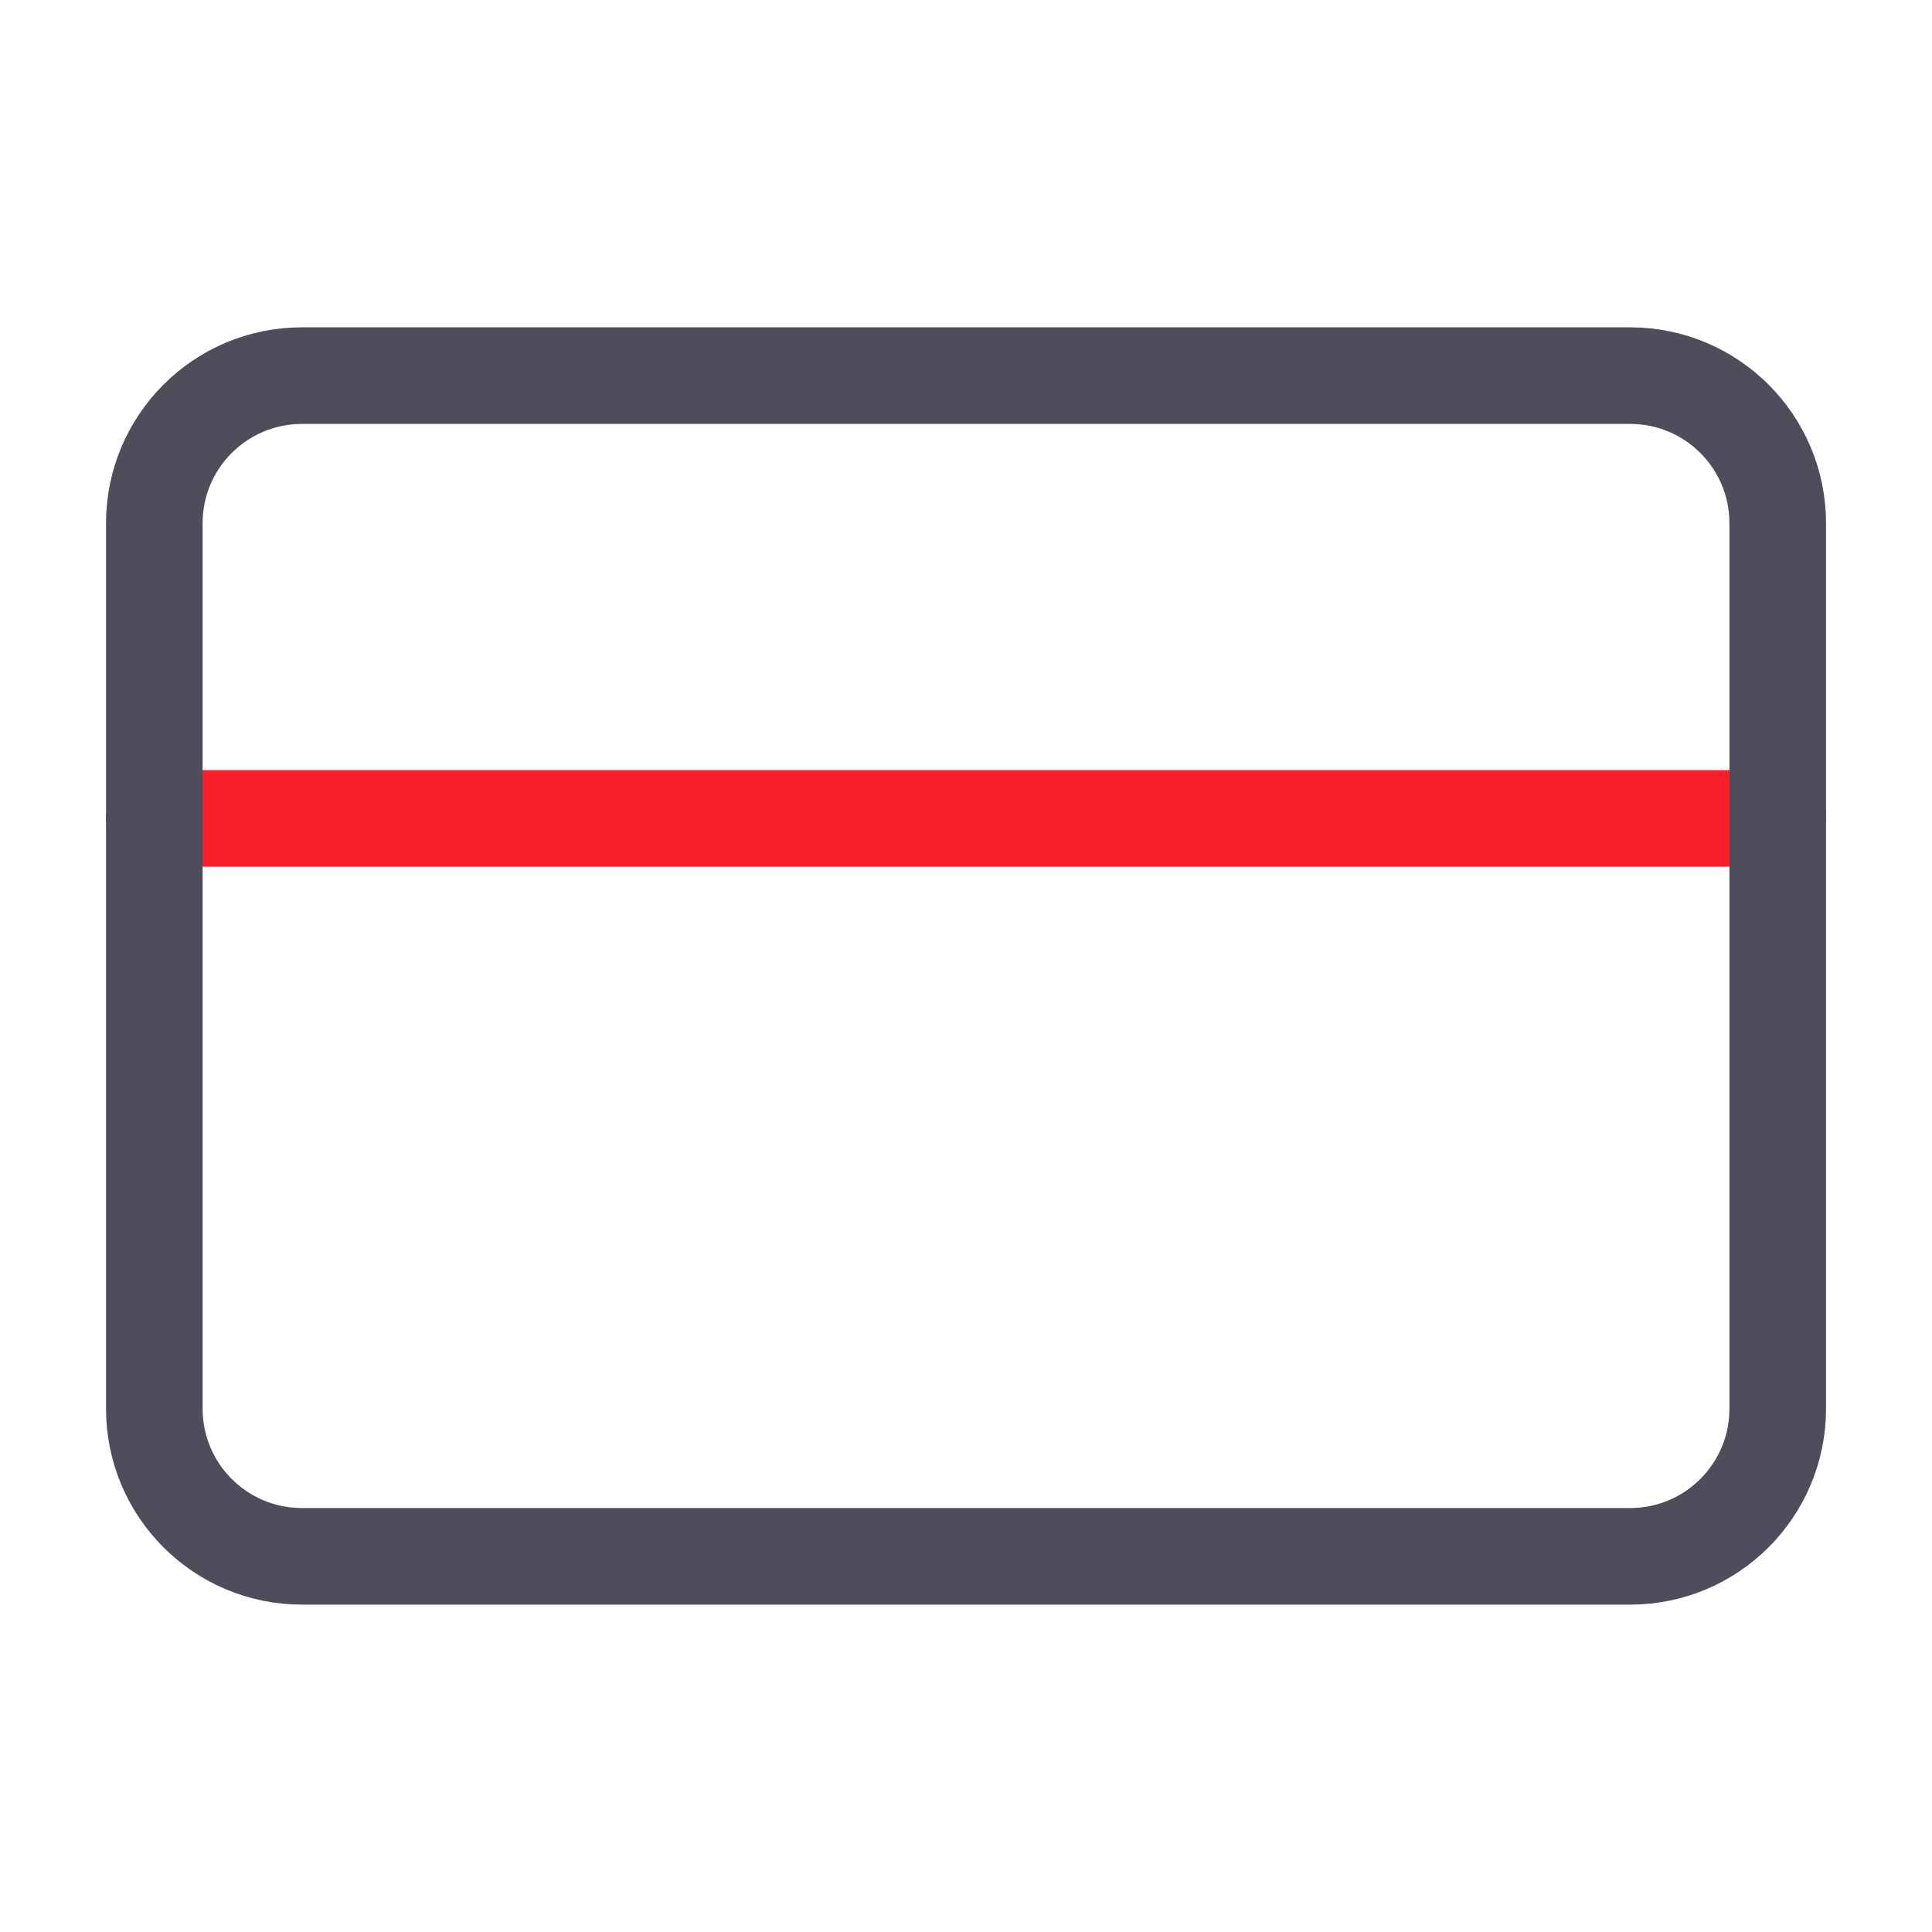
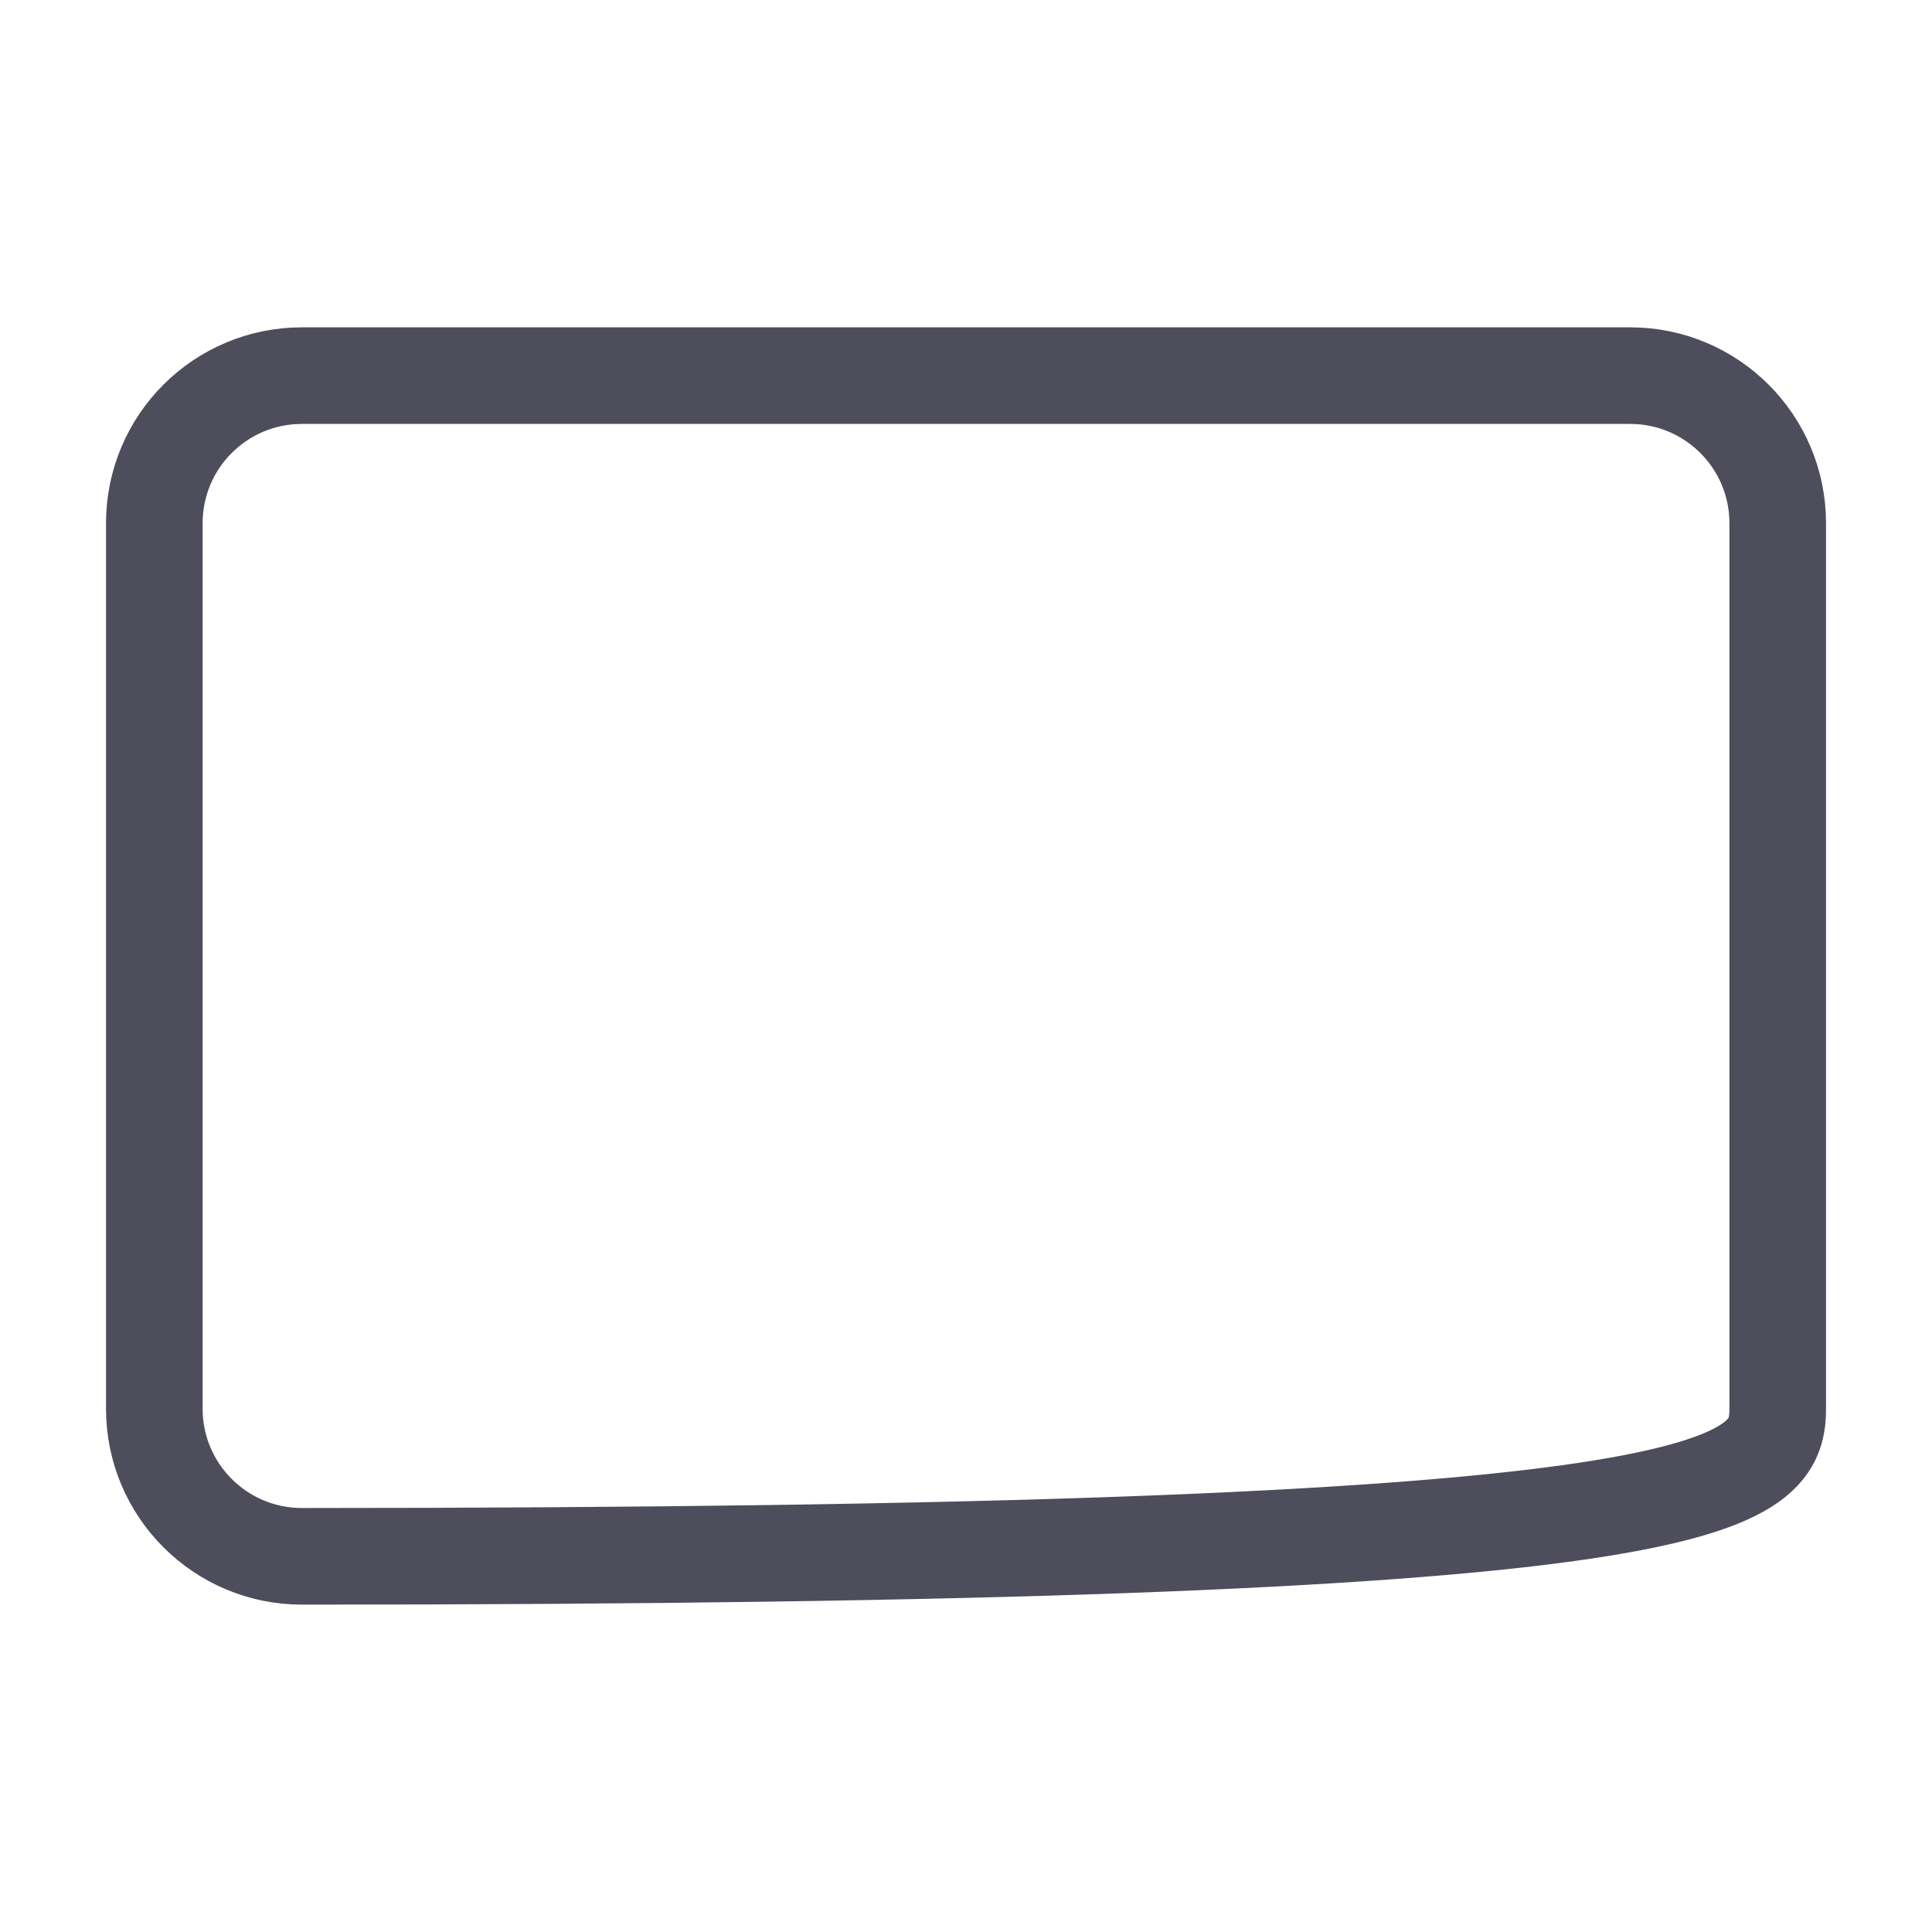
<svg xmlns="http://www.w3.org/2000/svg" width="40" height="40" viewBox="0 0 40 40" fill="none">
-   <path d="M3.195 16.945H36.806" stroke="#F91F2B" stroke-width="2" stroke-linecap="round" stroke-linejoin="round" />
-   <path d="M33.751 7.777H6.251C4.563 7.777 3.195 9.145 3.195 10.833V29.166C3.195 30.854 4.563 32.222 6.251 32.222H33.751C35.438 32.222 36.806 30.854 36.806 29.166V10.833C36.806 9.145 35.438 7.777 33.751 7.777Z" stroke="#4D4D5C" stroke-width="2" stroke-linecap="round" stroke-linejoin="round" />
+   <path d="M33.751 7.777H6.251C4.563 7.777 3.195 9.145 3.195 10.833V29.166C3.195 30.854 4.563 32.222 6.251 32.222C35.438 32.222 36.806 30.854 36.806 29.166V10.833C36.806 9.145 35.438 7.777 33.751 7.777Z" stroke="#4D4D5C" stroke-width="2" stroke-linecap="round" stroke-linejoin="round" />
</svg>